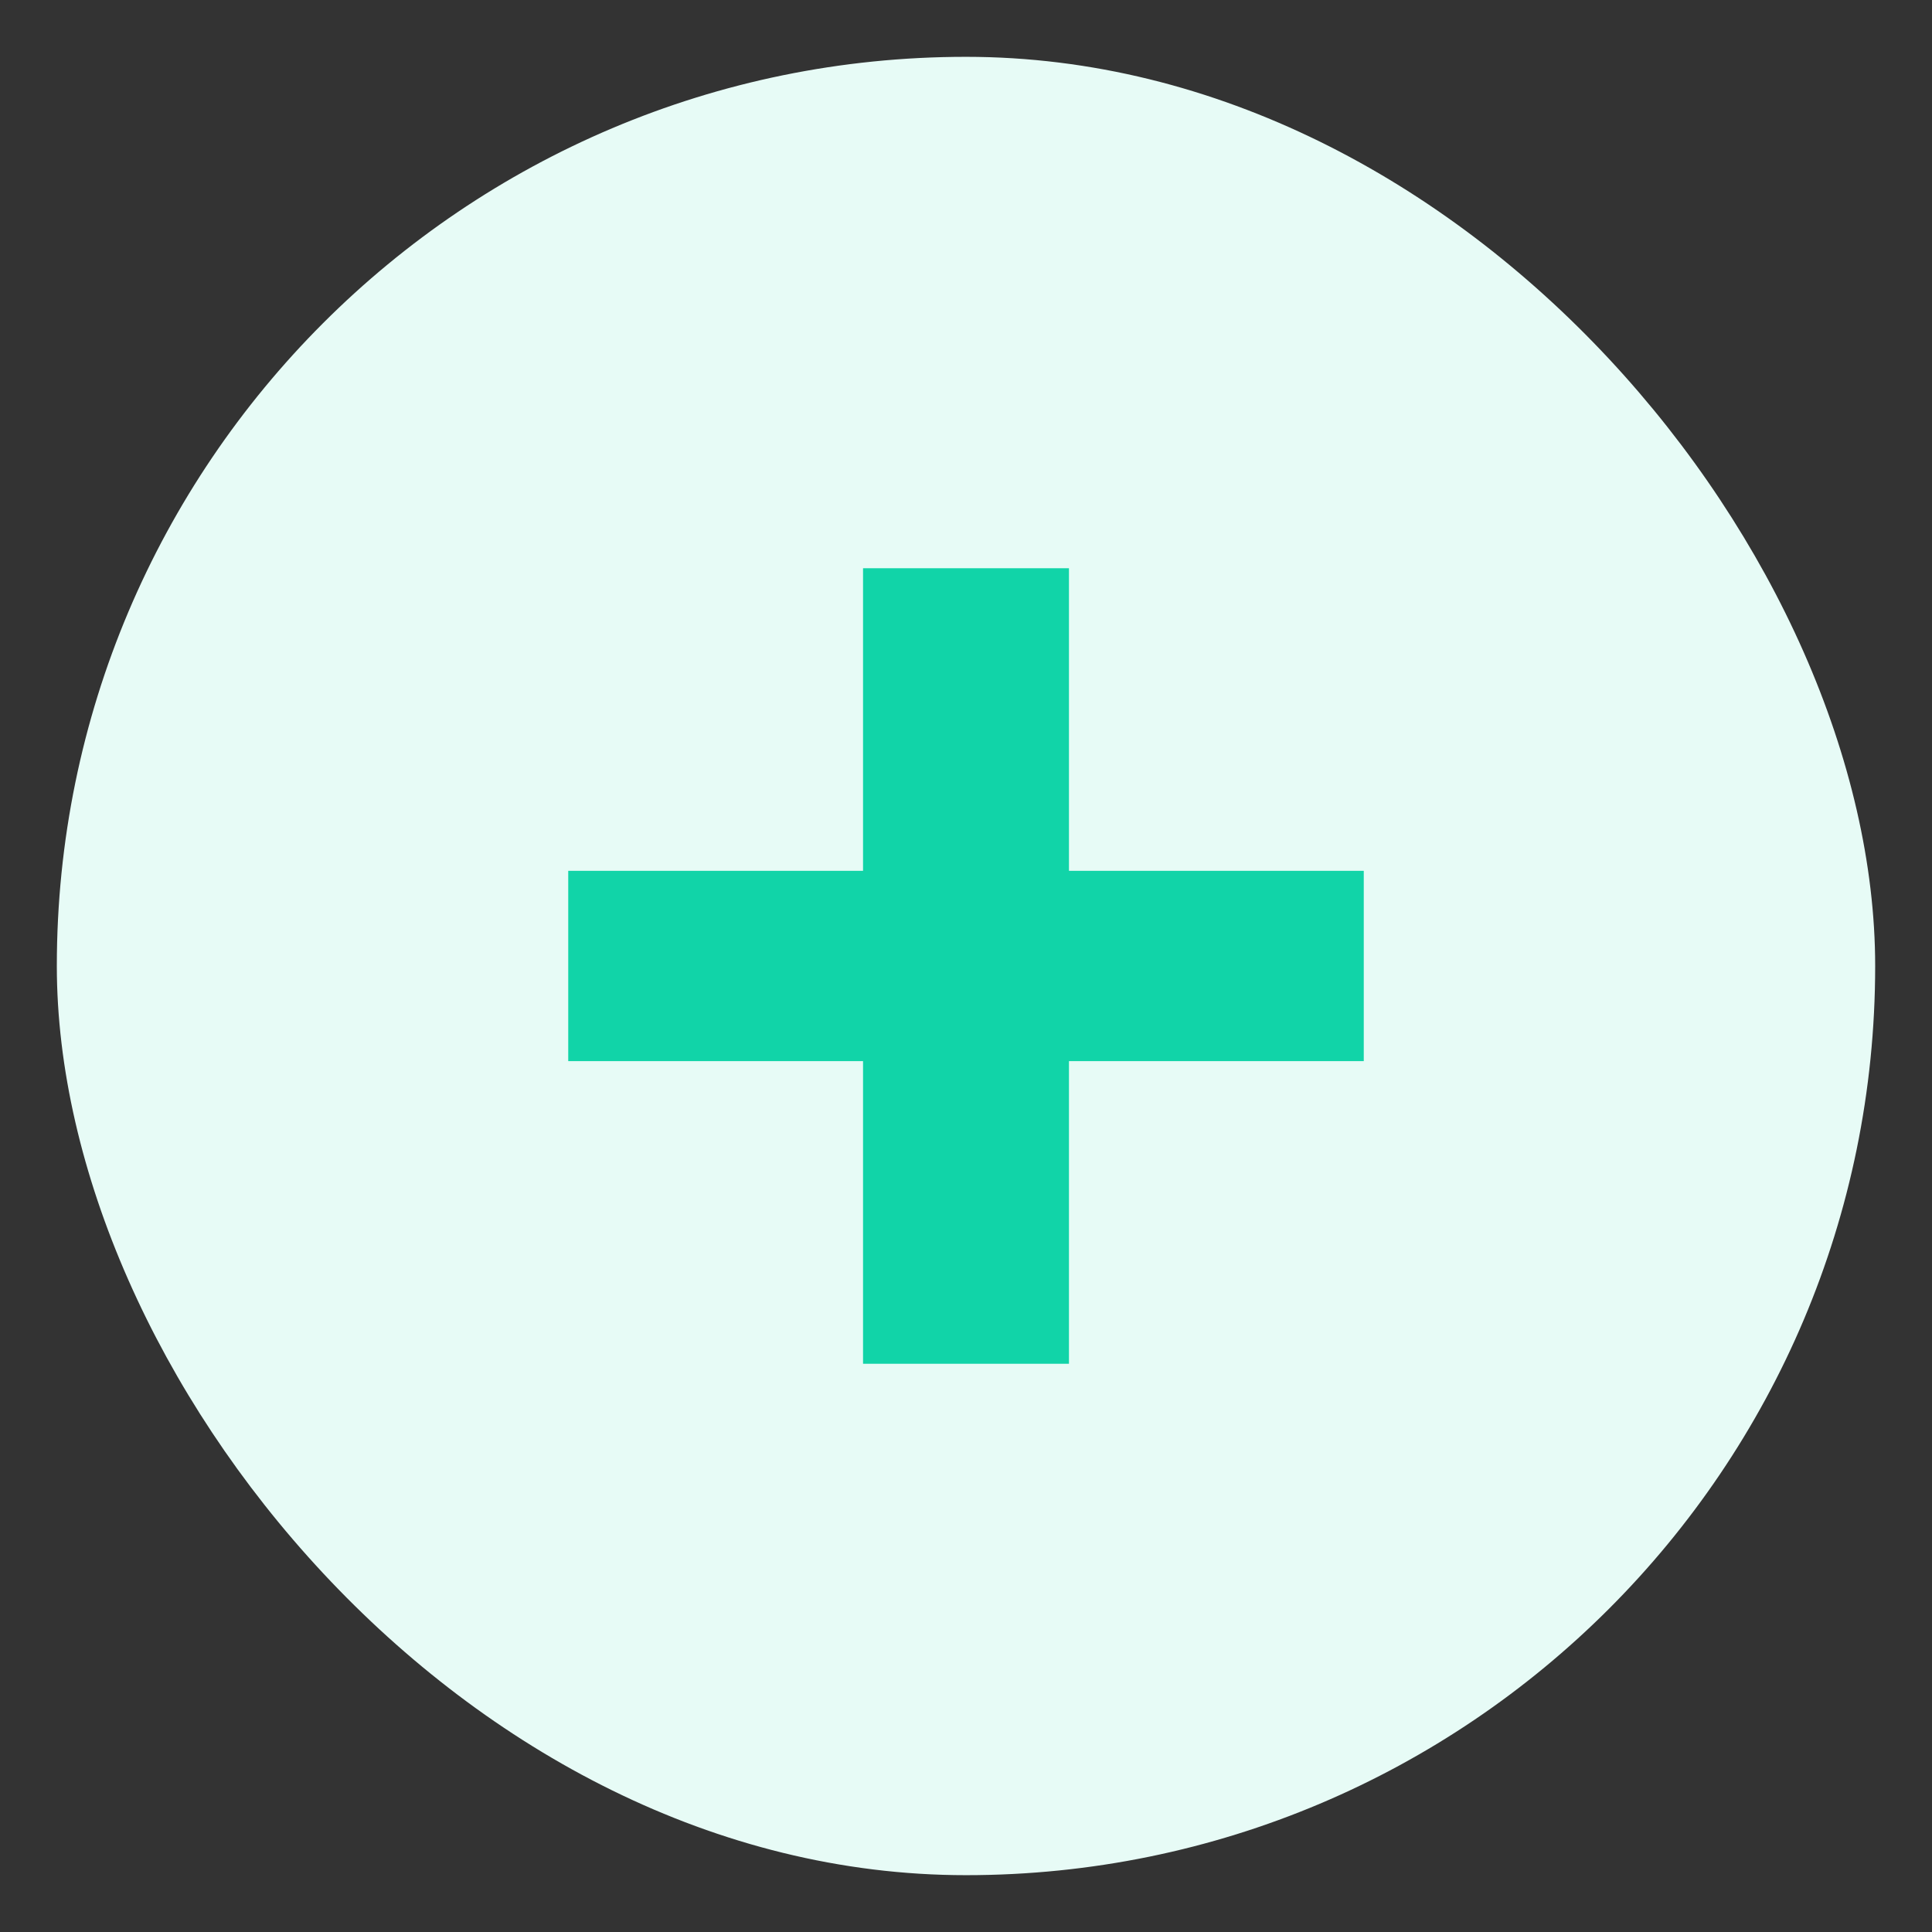
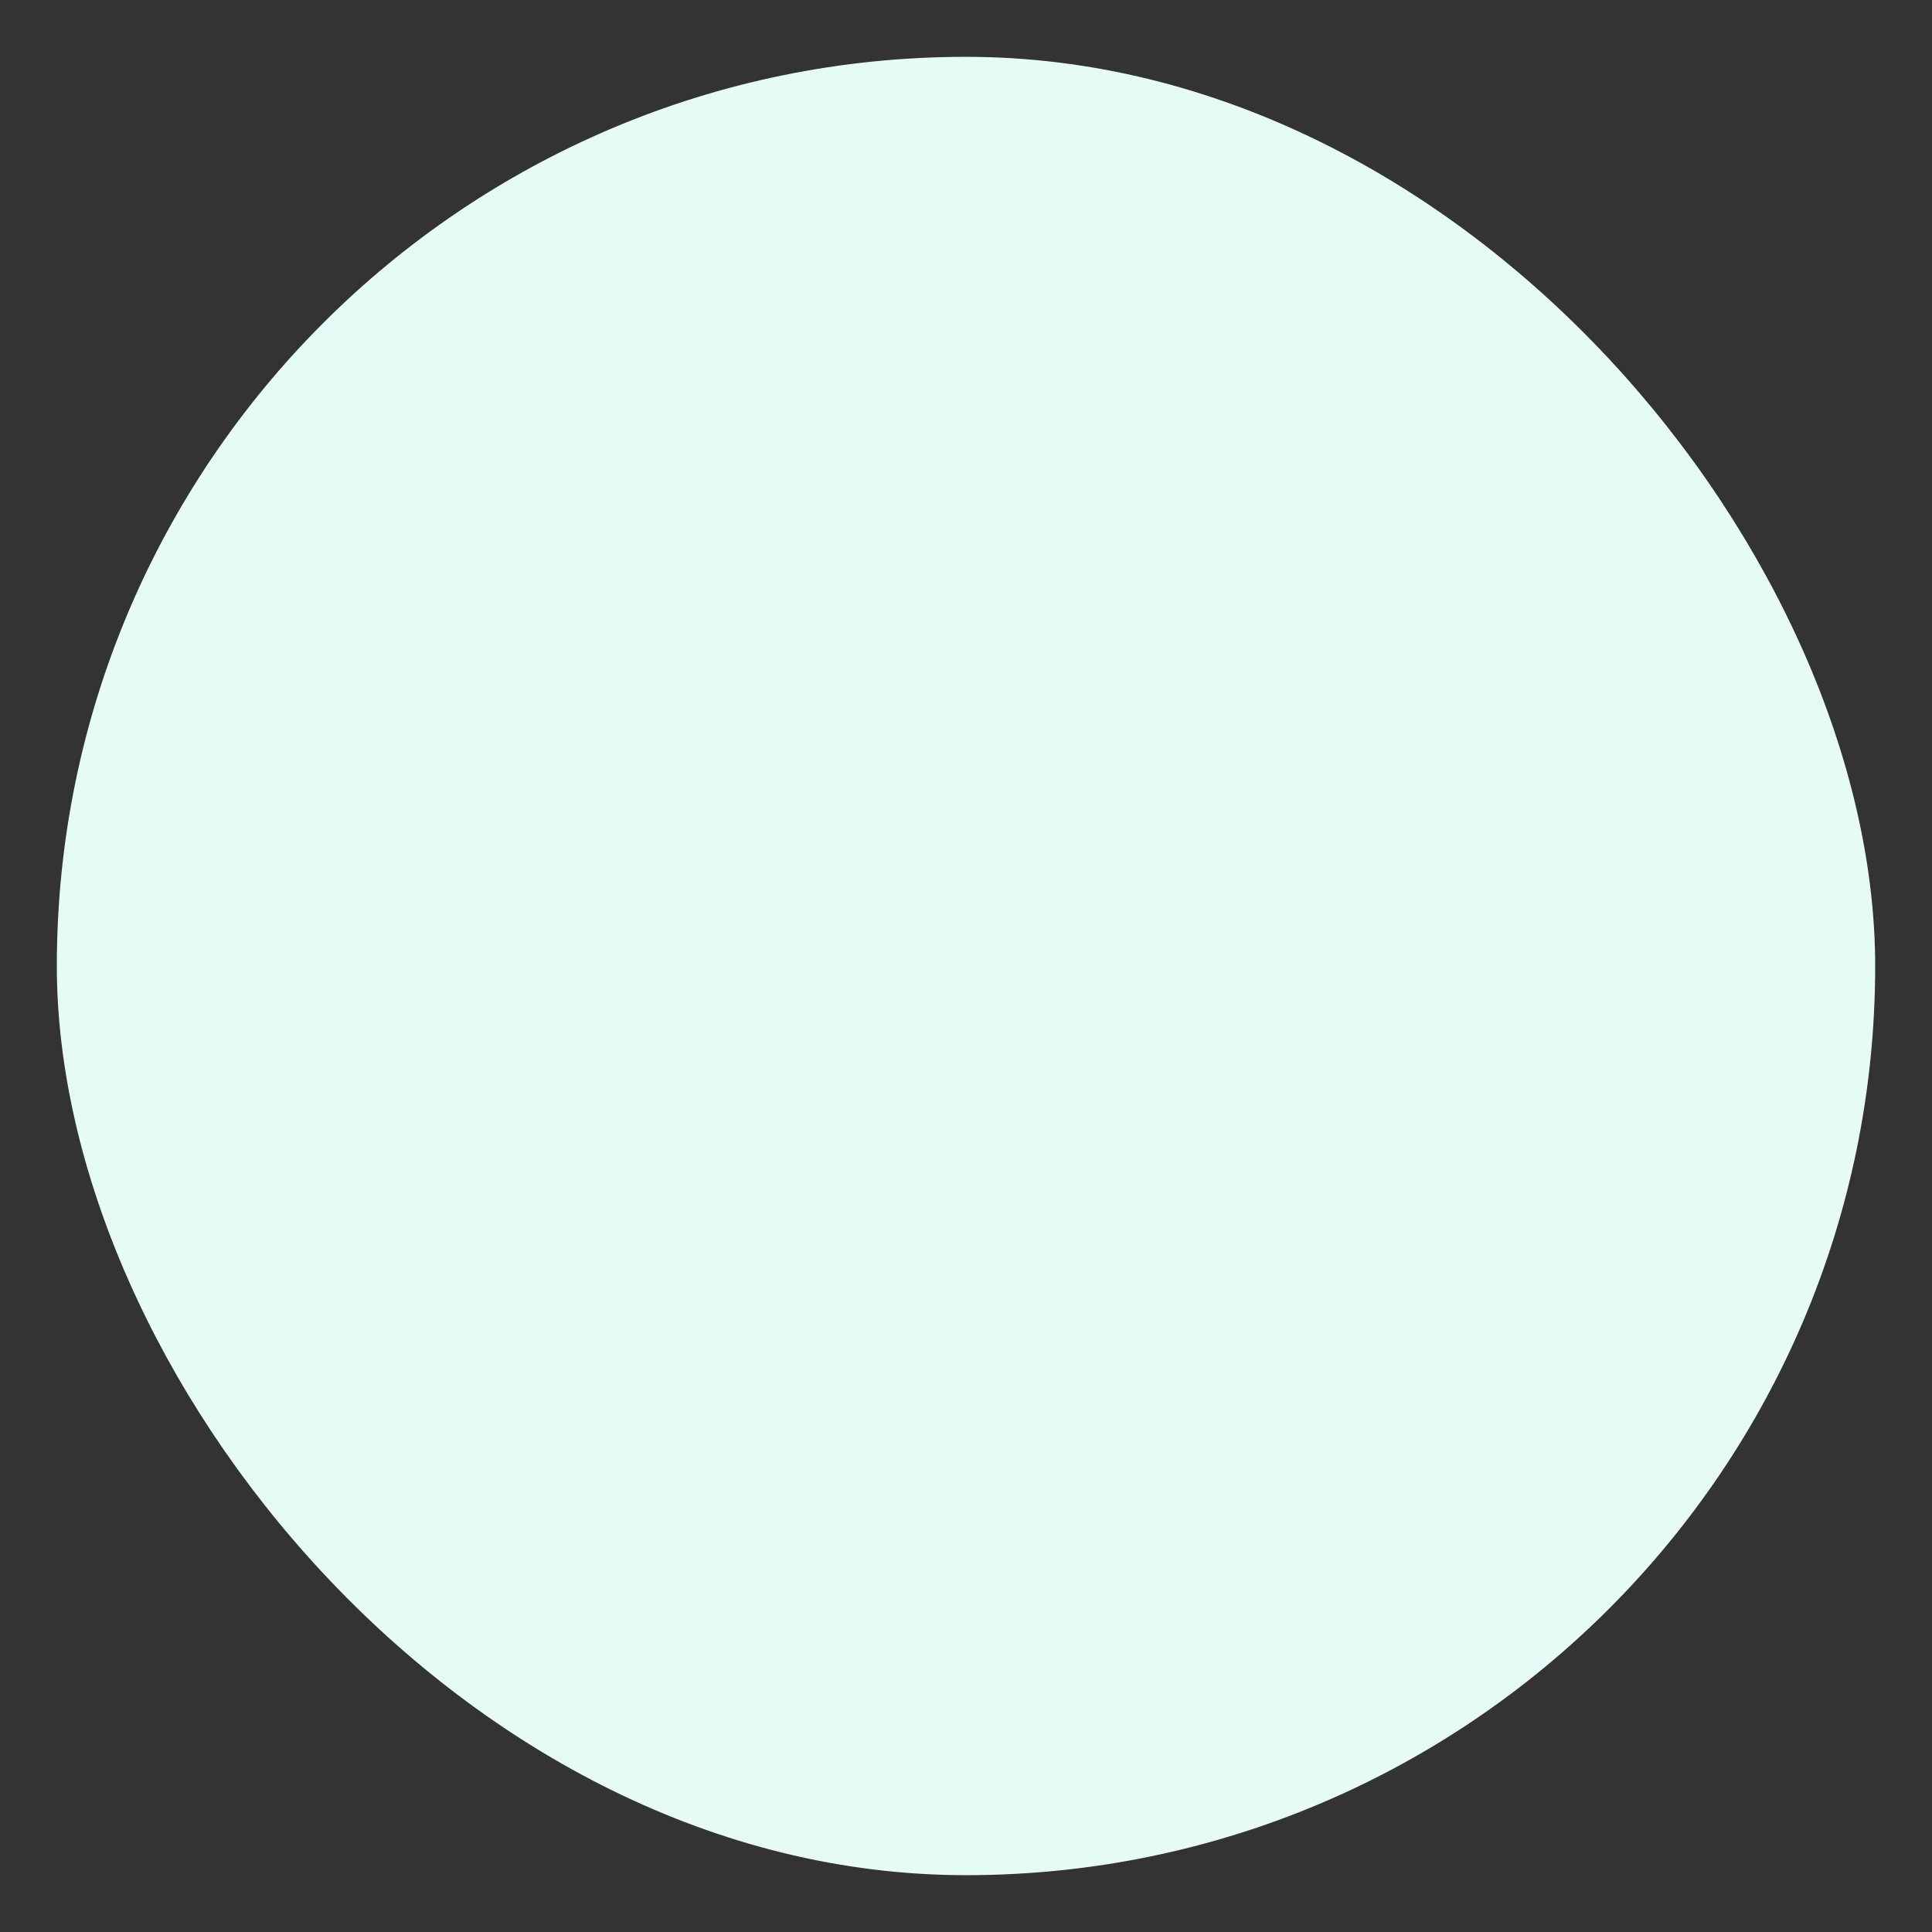
<svg xmlns="http://www.w3.org/2000/svg" width="34" height="34" viewBox="0 0 34 34" fill="none">
  <rect x="0" y="0" width="34" height="34" fill="#333333" stroke="none" />
  <rect x="1" y="1" width="32" height="32" rx="16" fill="#E7FBF6" />
-   <path d="M24 18.674H18.812V24H15.188V18.674H10V15.325H15.188V10H18.812V15.325H24V18.674Z" fill="#11D4A8" />
</svg>